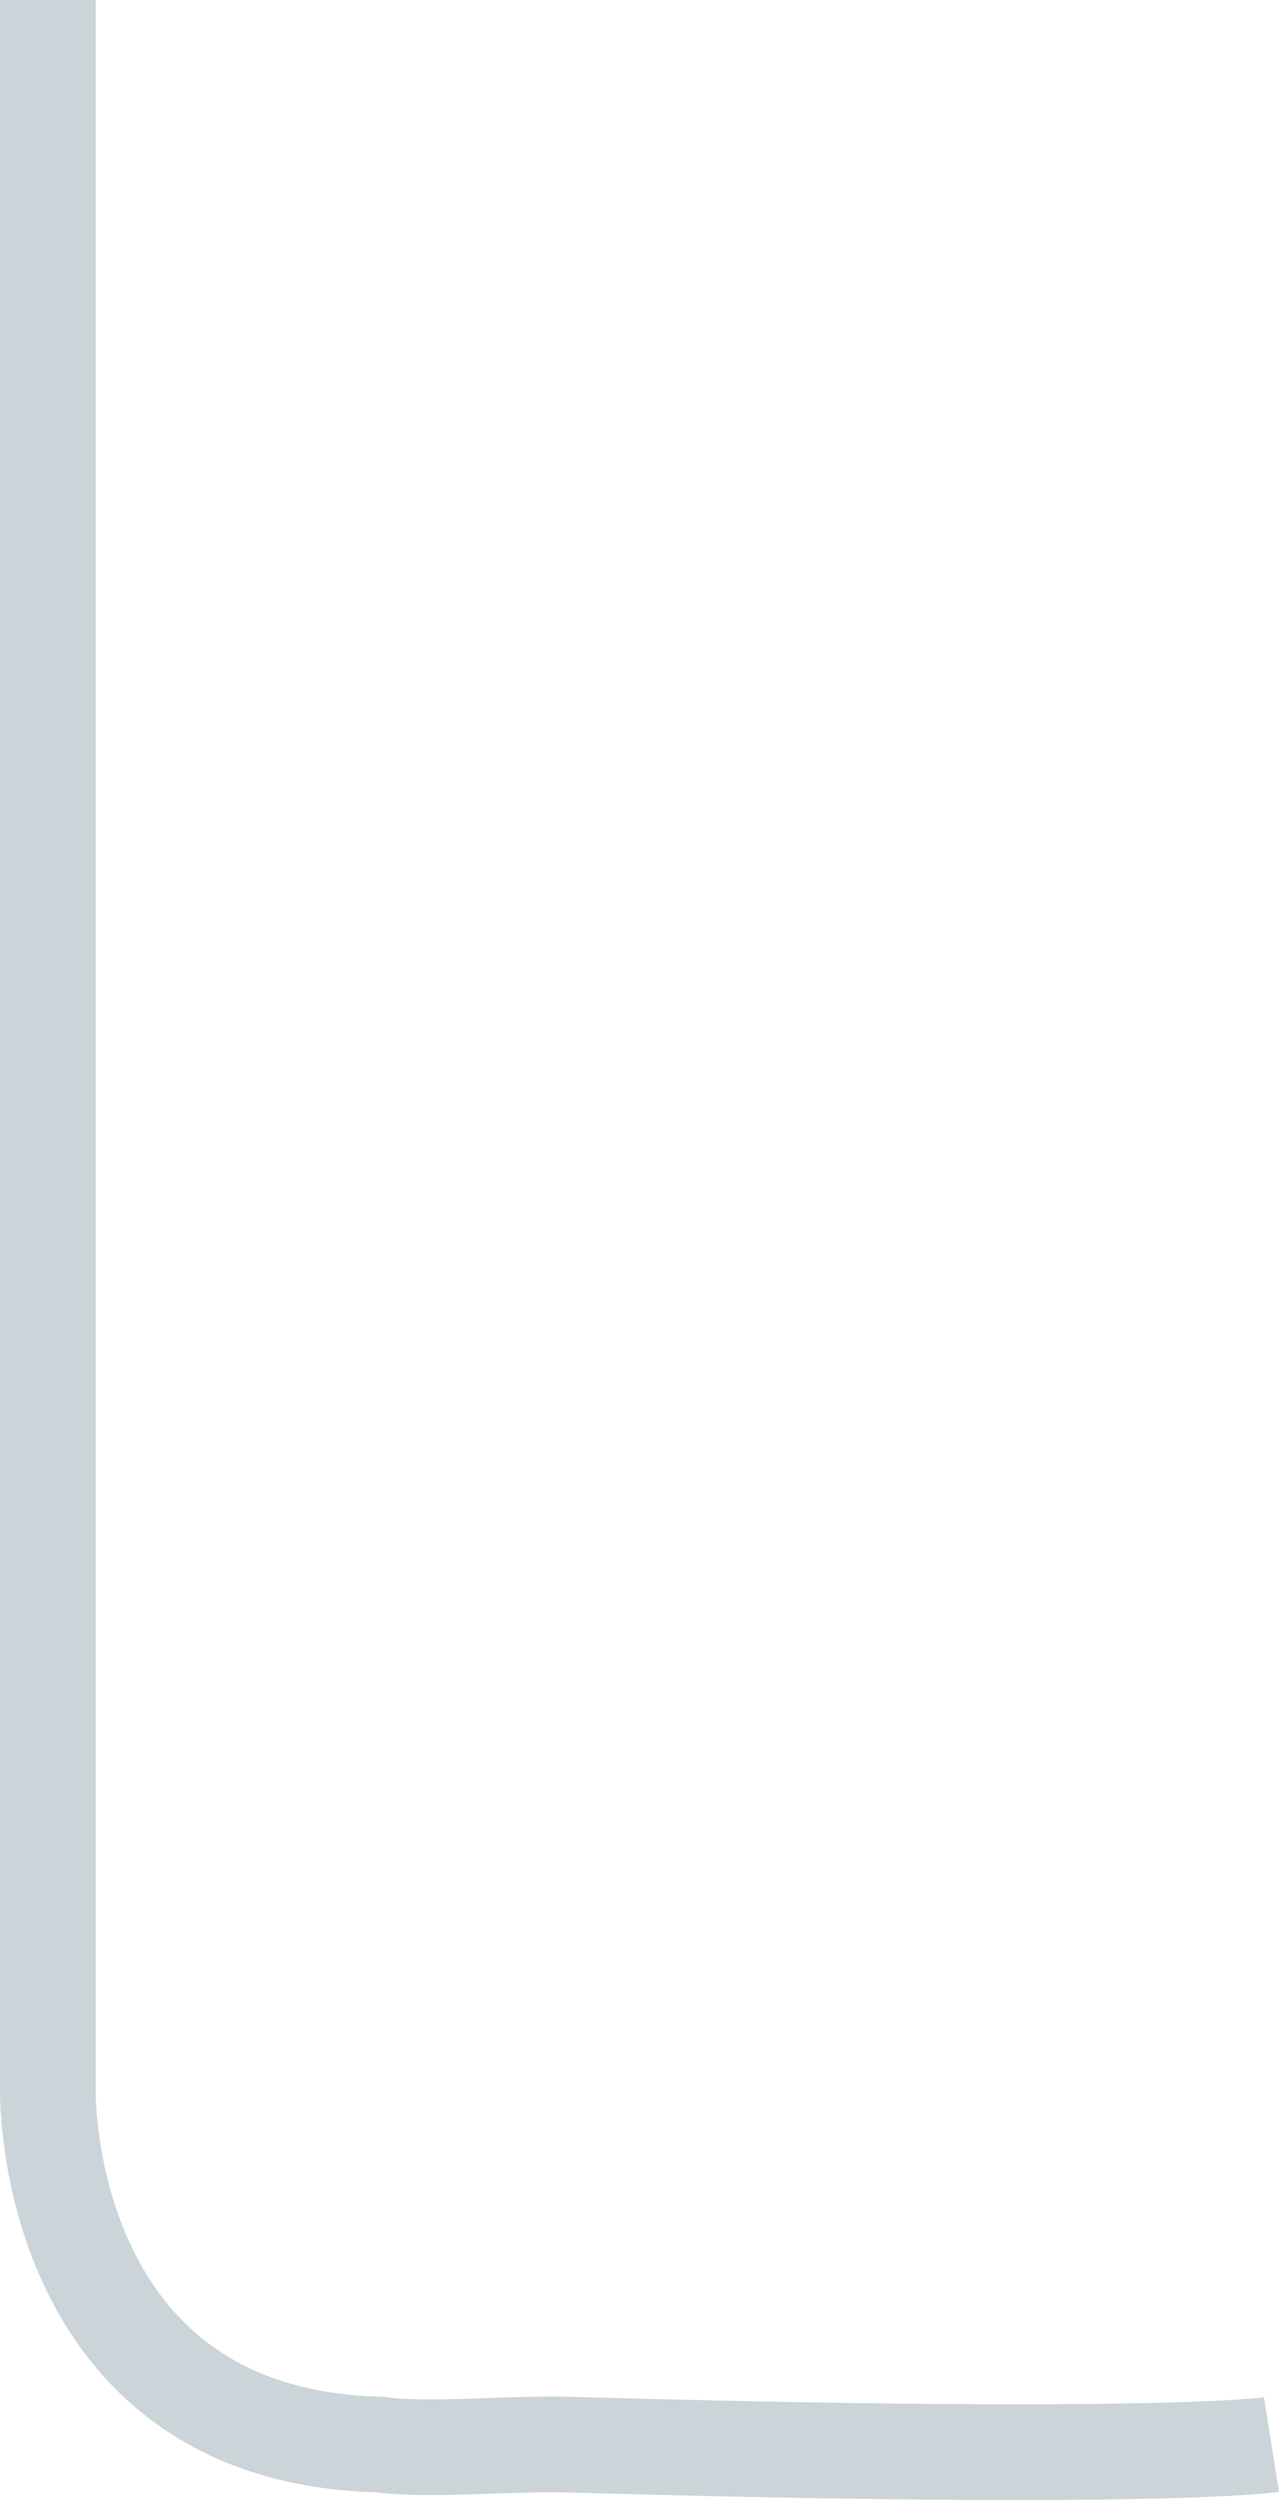
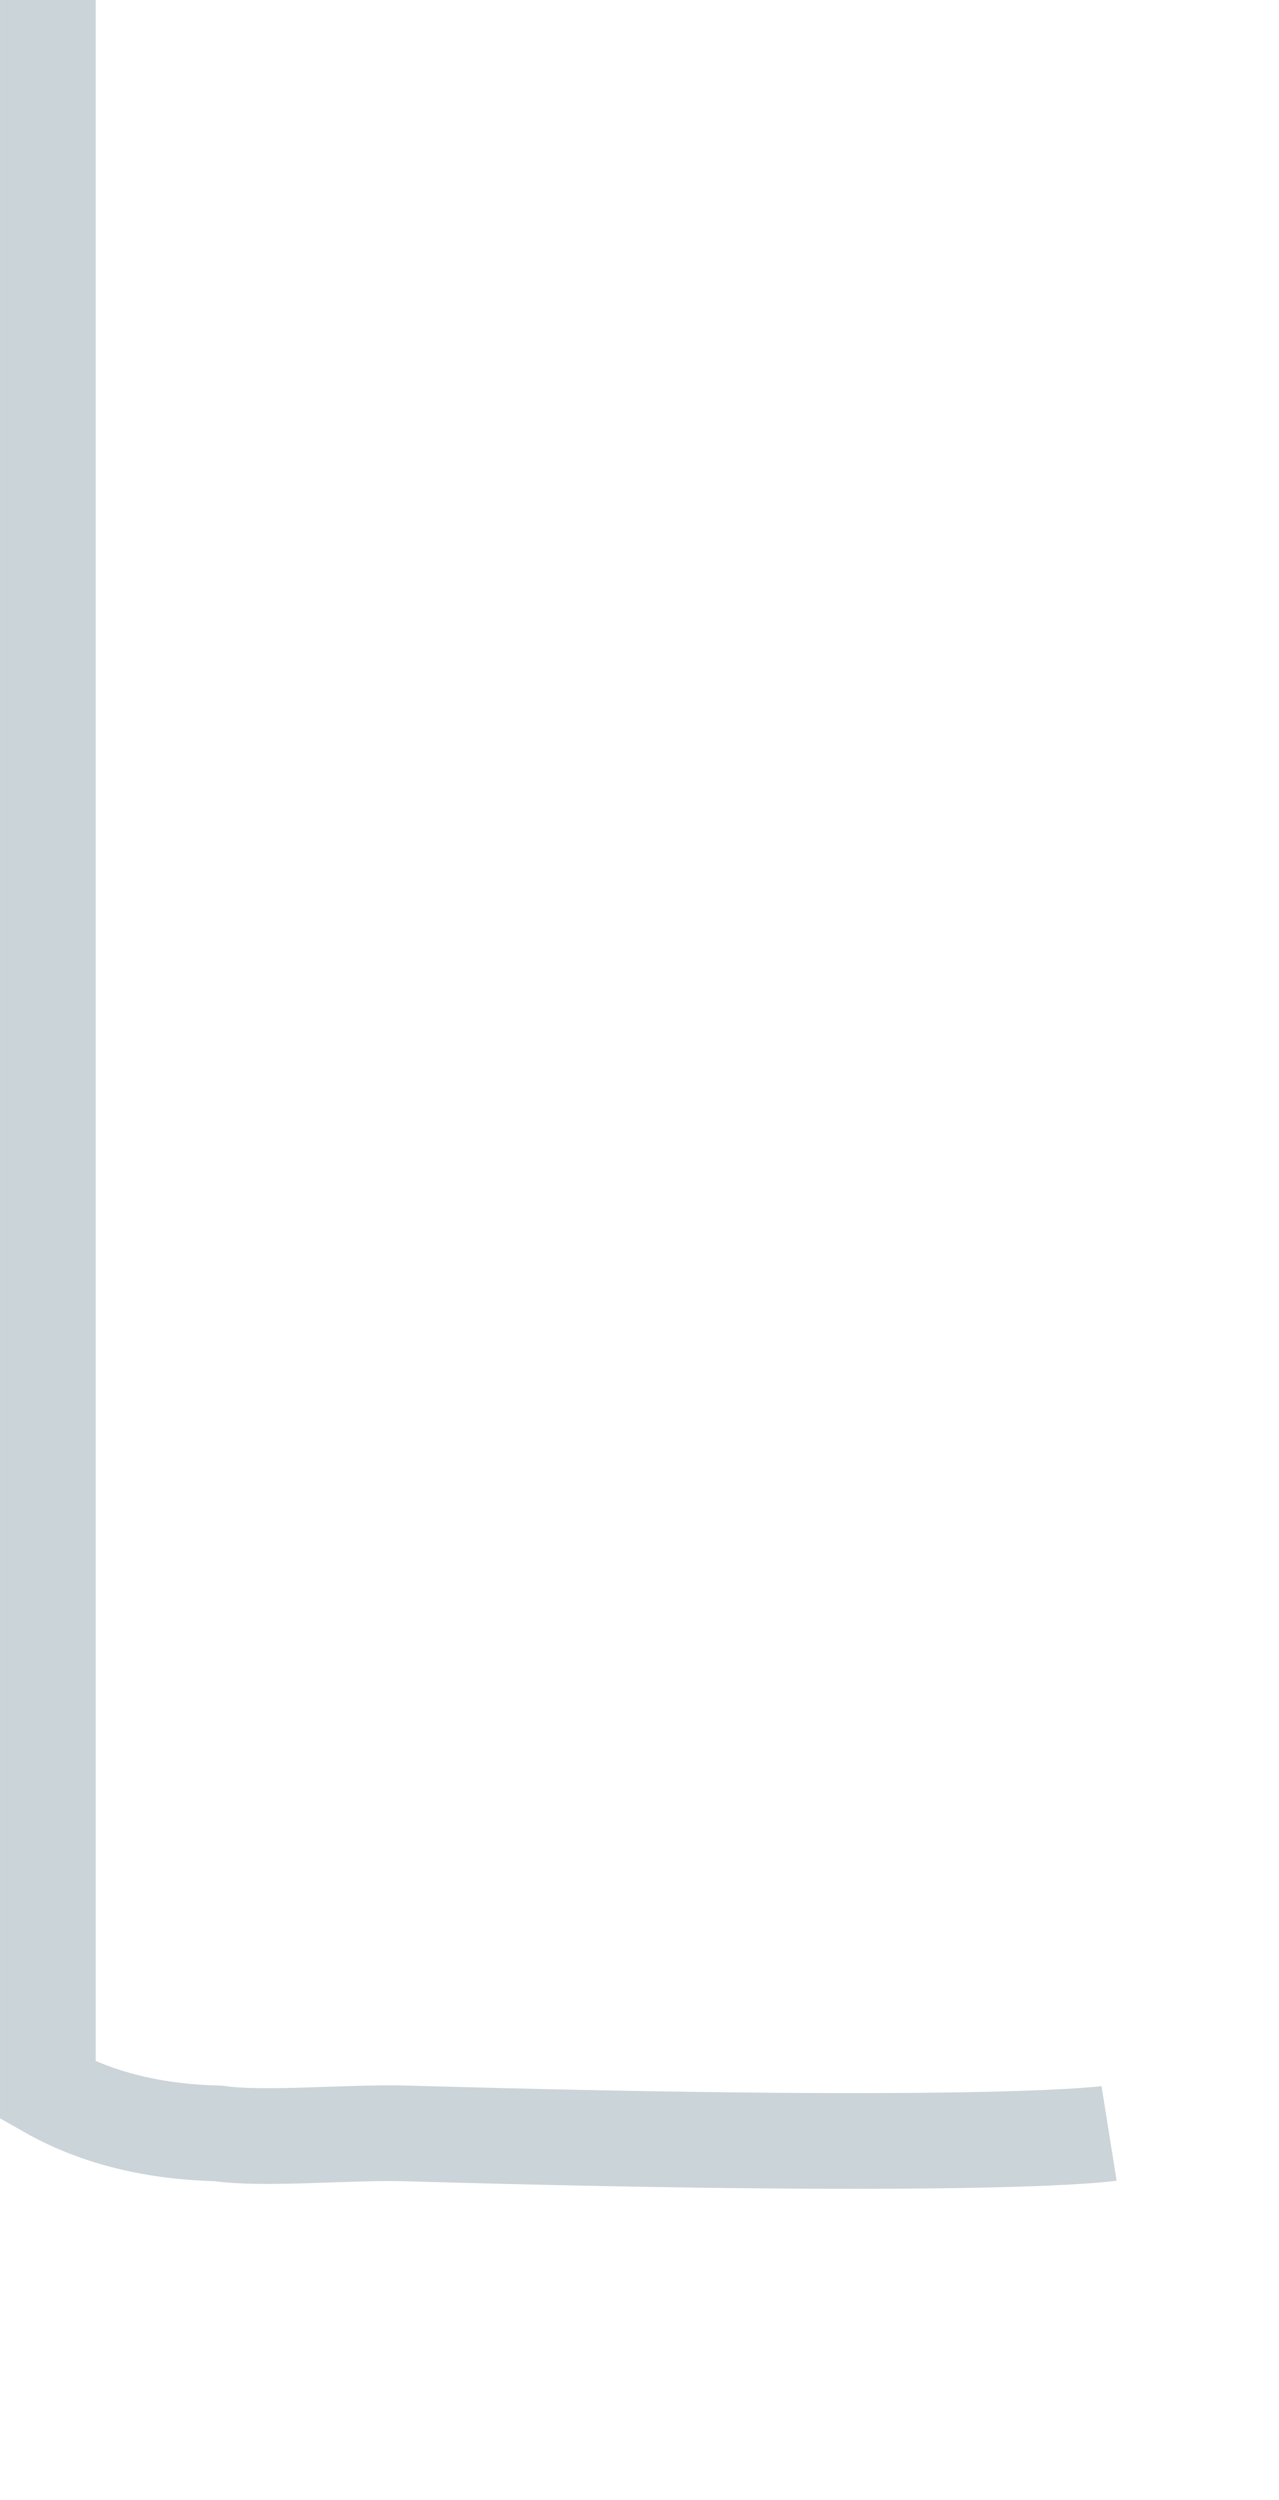
<svg xmlns="http://www.w3.org/2000/svg" width="534.892" height="1044.769" viewBox="0 0 534.892 1044.769">
-   <path id="Pfad_2734" data-name="Pfad 2734" d="M-1482.178,1125.813v873.618s-1.7,90.5,67.917,130.049c18.248,10.367,41.58,17.237,71.228,17.934,18.88,2.8,55.165-.66,78.383,0,249.655,7.1,294.2,0,294.2,0" transform="translate(1502.191 -1125.813)" fill="none" stroke="#cbd4d8" stroke-width="40" />
+   <path id="Pfad_2734" data-name="Pfad 2734" d="M-1482.178,1125.813v873.618c18.248,10.367,41.58,17.237,71.228,17.934,18.88,2.8,55.165-.66,78.383,0,249.655,7.1,294.2,0,294.2,0" transform="translate(1502.191 -1125.813)" fill="none" stroke="#cbd4d8" stroke-width="40" />
</svg>